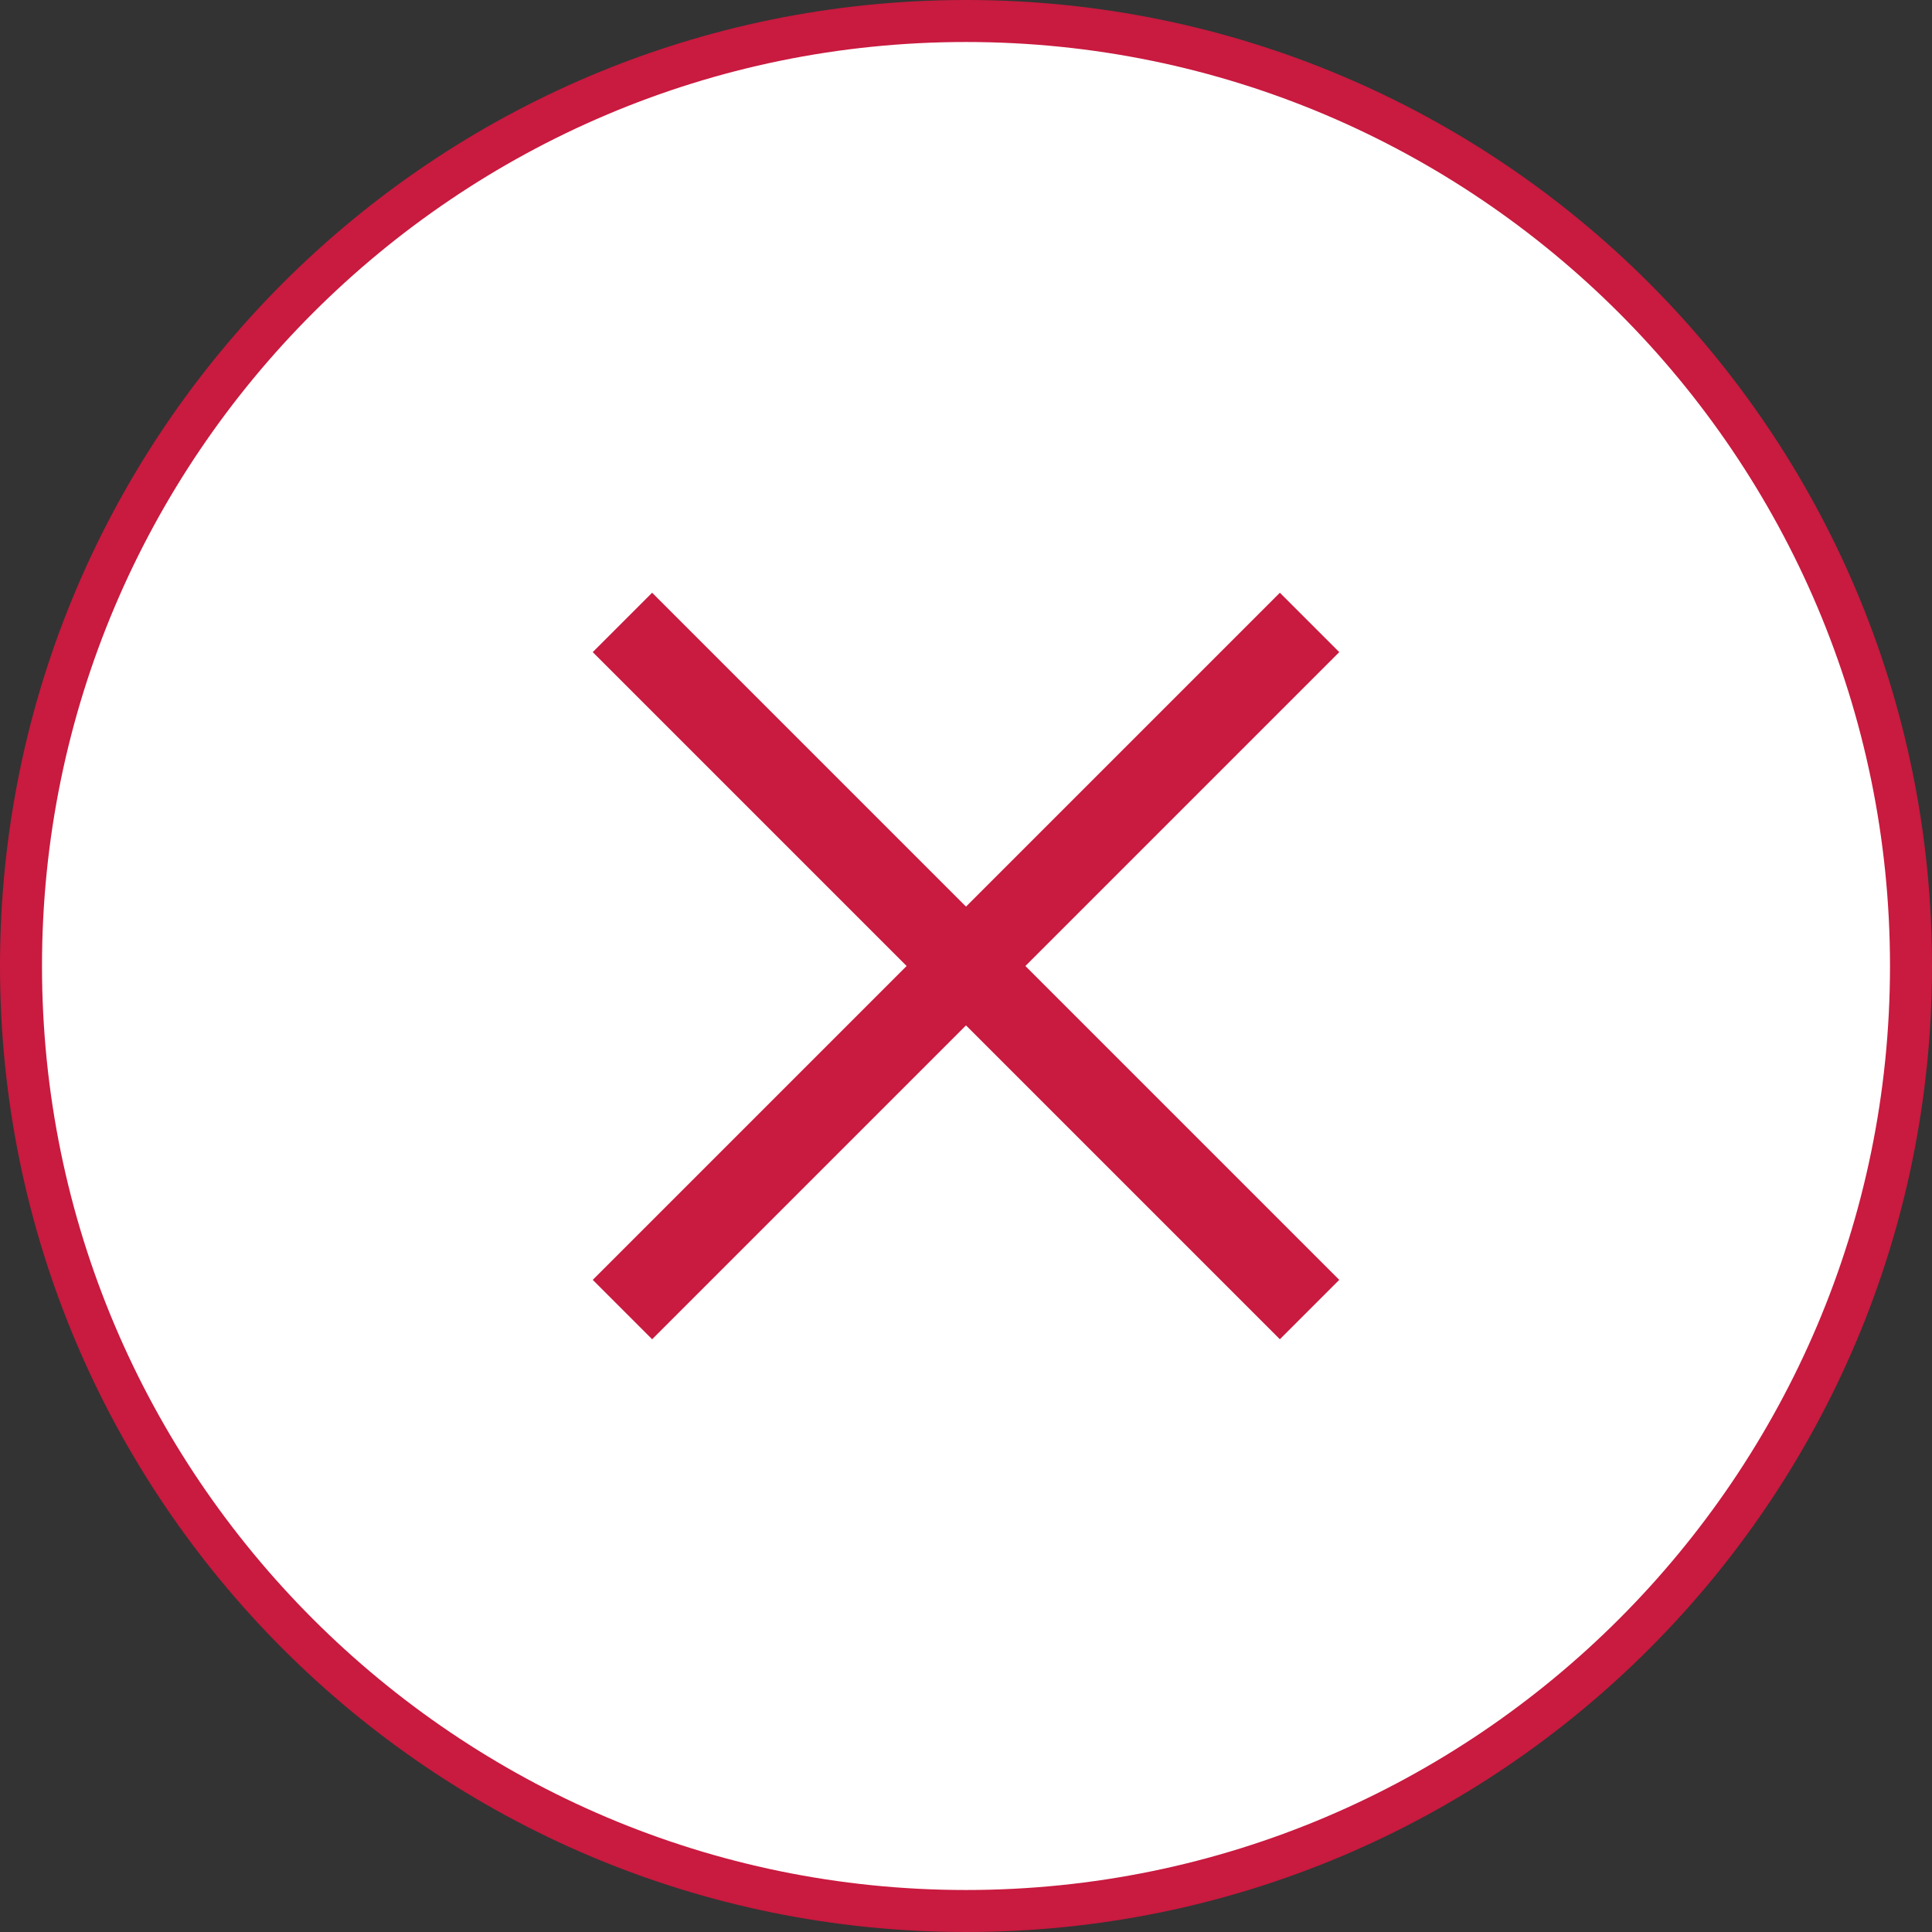
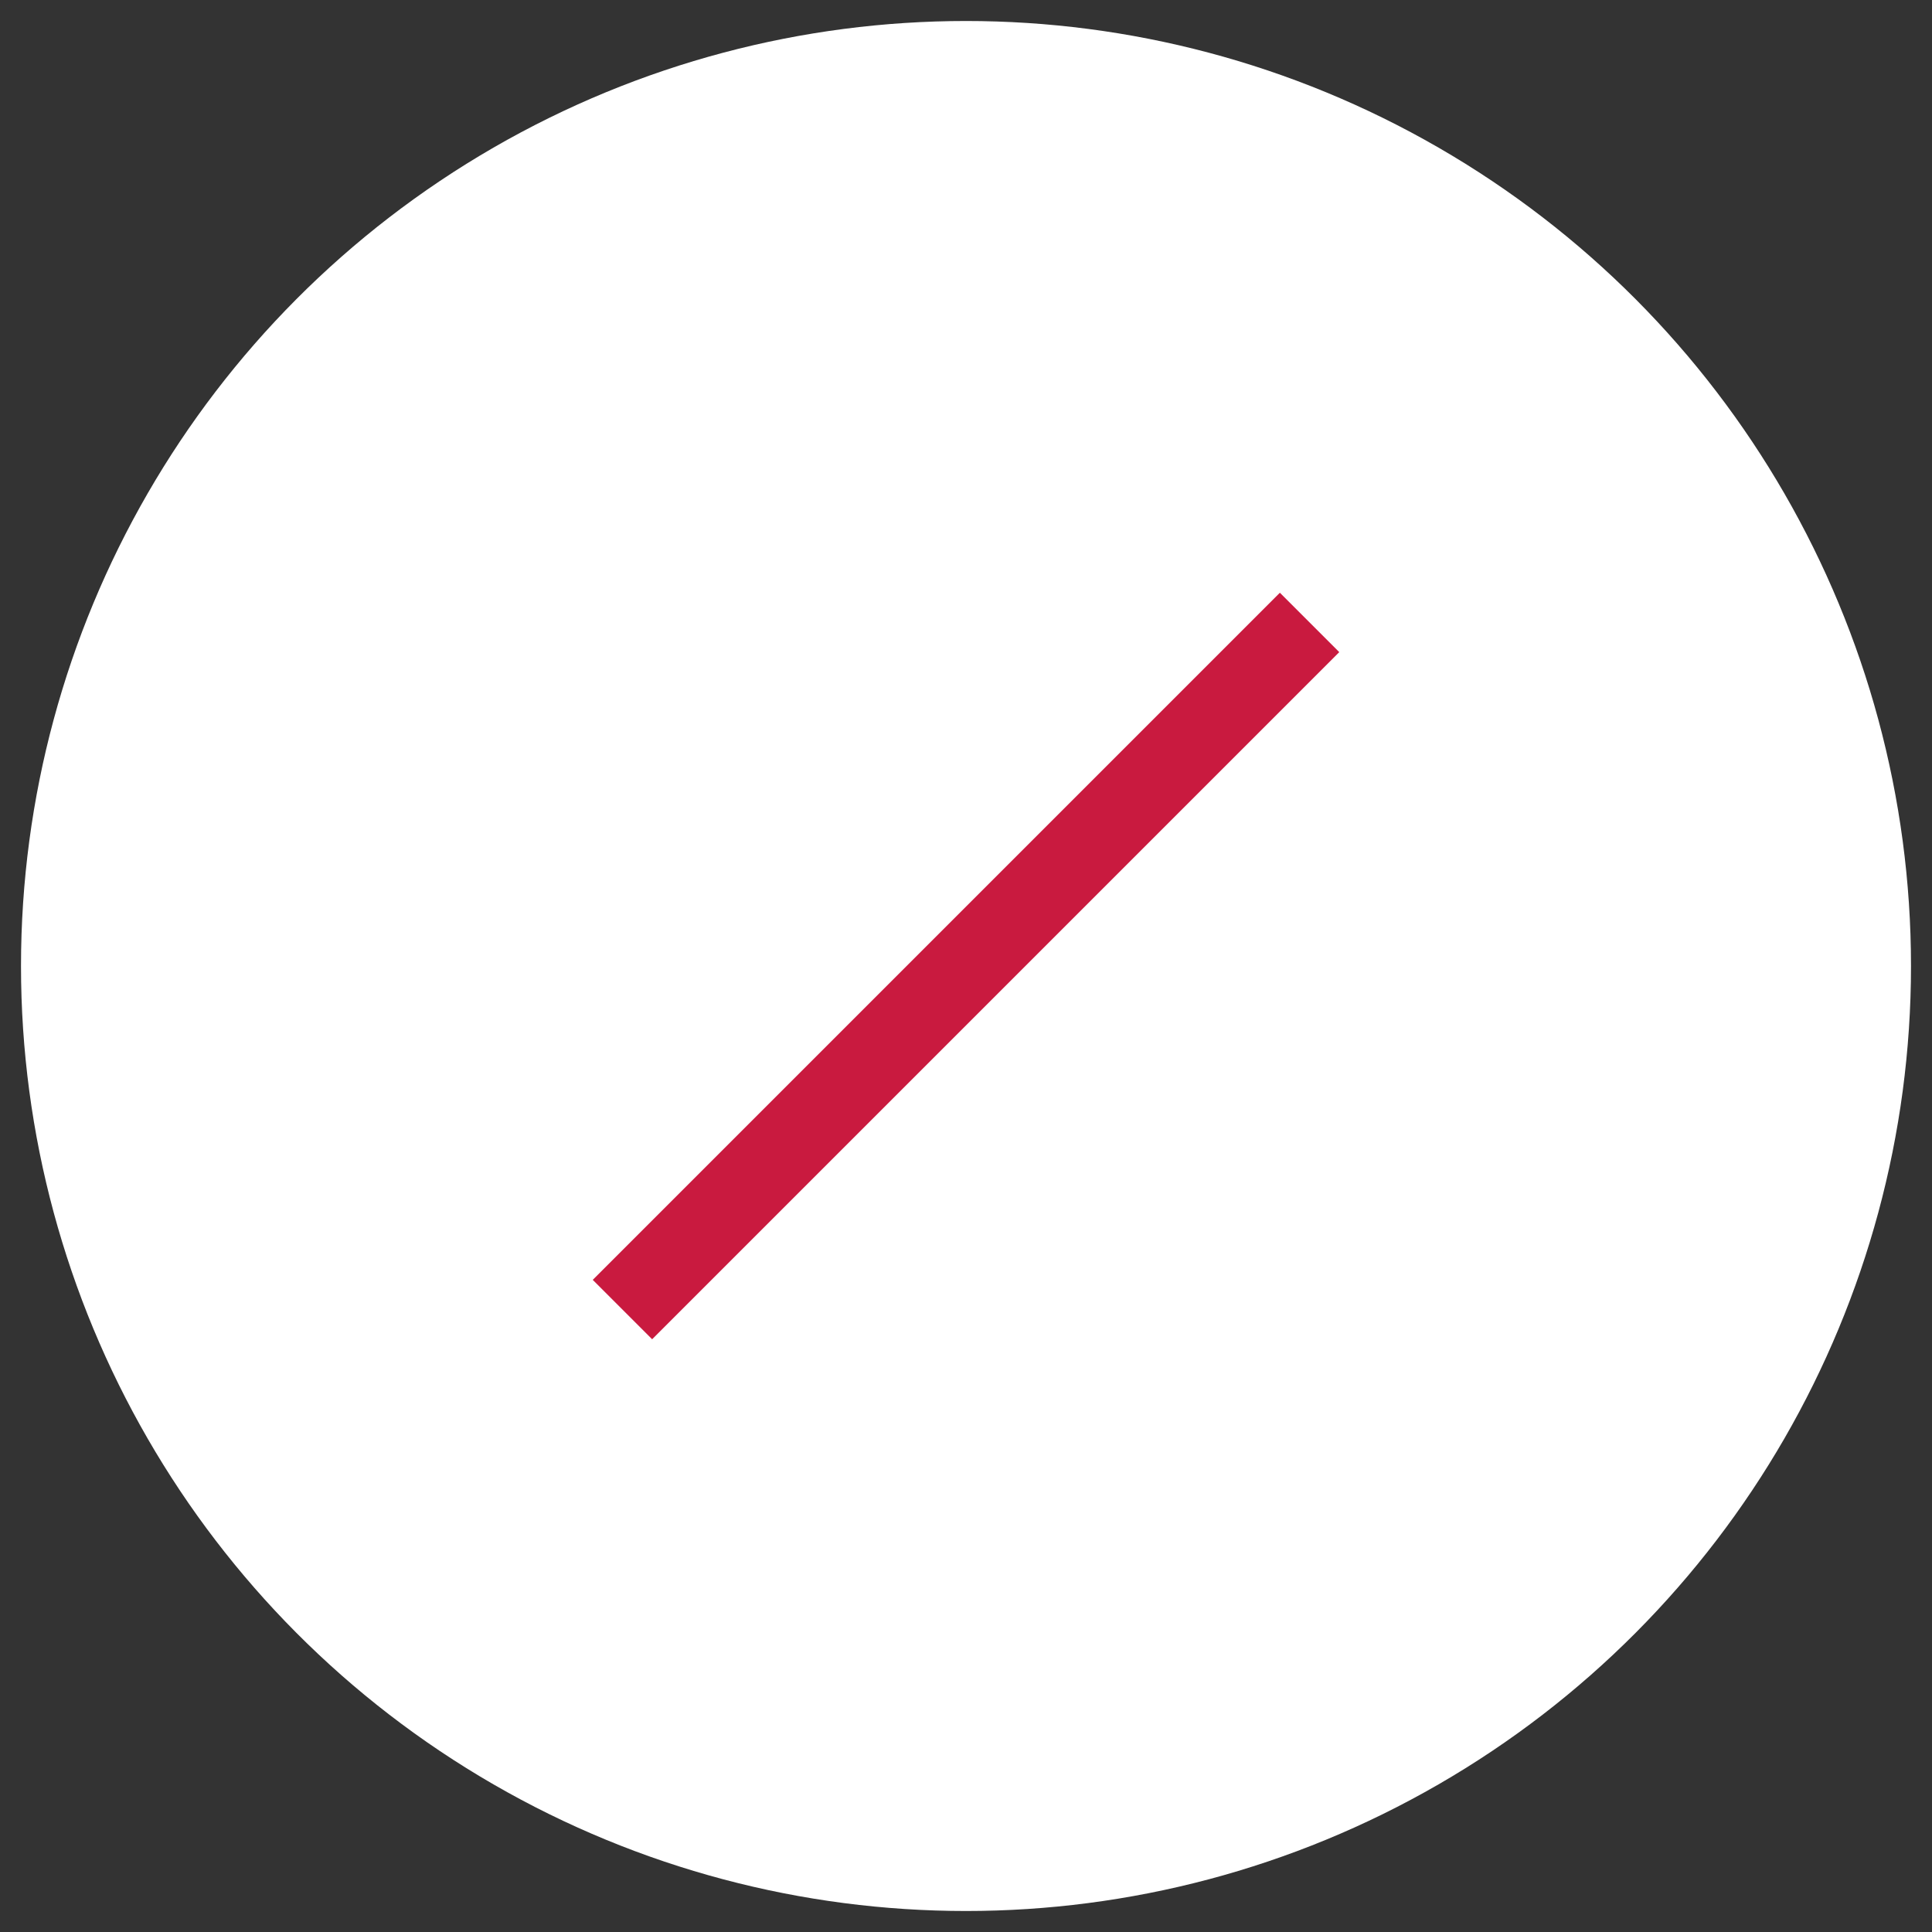
<svg xmlns="http://www.w3.org/2000/svg" viewBox="0 0 46 46">
  <rect x="0" y="0" width="46" height="46" fill="#333333" stroke="none" />
  <defs>
    <style>.d{fill:#fff;}.e{fill:#c91a3f;}.f{fill:none;stroke:#c91a3f;stroke-miterlimit:10;stroke-width:2px;}</style>
  </defs>
  <g id="a" />
  <g id="b">
    <g id="c">
      <g>
        <g>
          <circle class="d" cx="23" cy="23" r="22.5" />
-           <path class="e" d="M23,1c12.13,0,22,9.87,22,22s-9.87,22-22,22S1,35.13,1,23,10.87,1,23,1m0-1C10.3,0,0,10.3,0,23s10.3,23,23,23,23-10.3,23-23S35.7,0,23,0h0Z" />
        </g>
        <g>
-           <line class="f" x1="31.18" y1="31.18" x2="14.82" y2="14.82" />
          <line class="f" x1="14.82" y1="31.18" x2="31.18" y2="14.82" />
        </g>
      </g>
    </g>
  </g>
</svg>